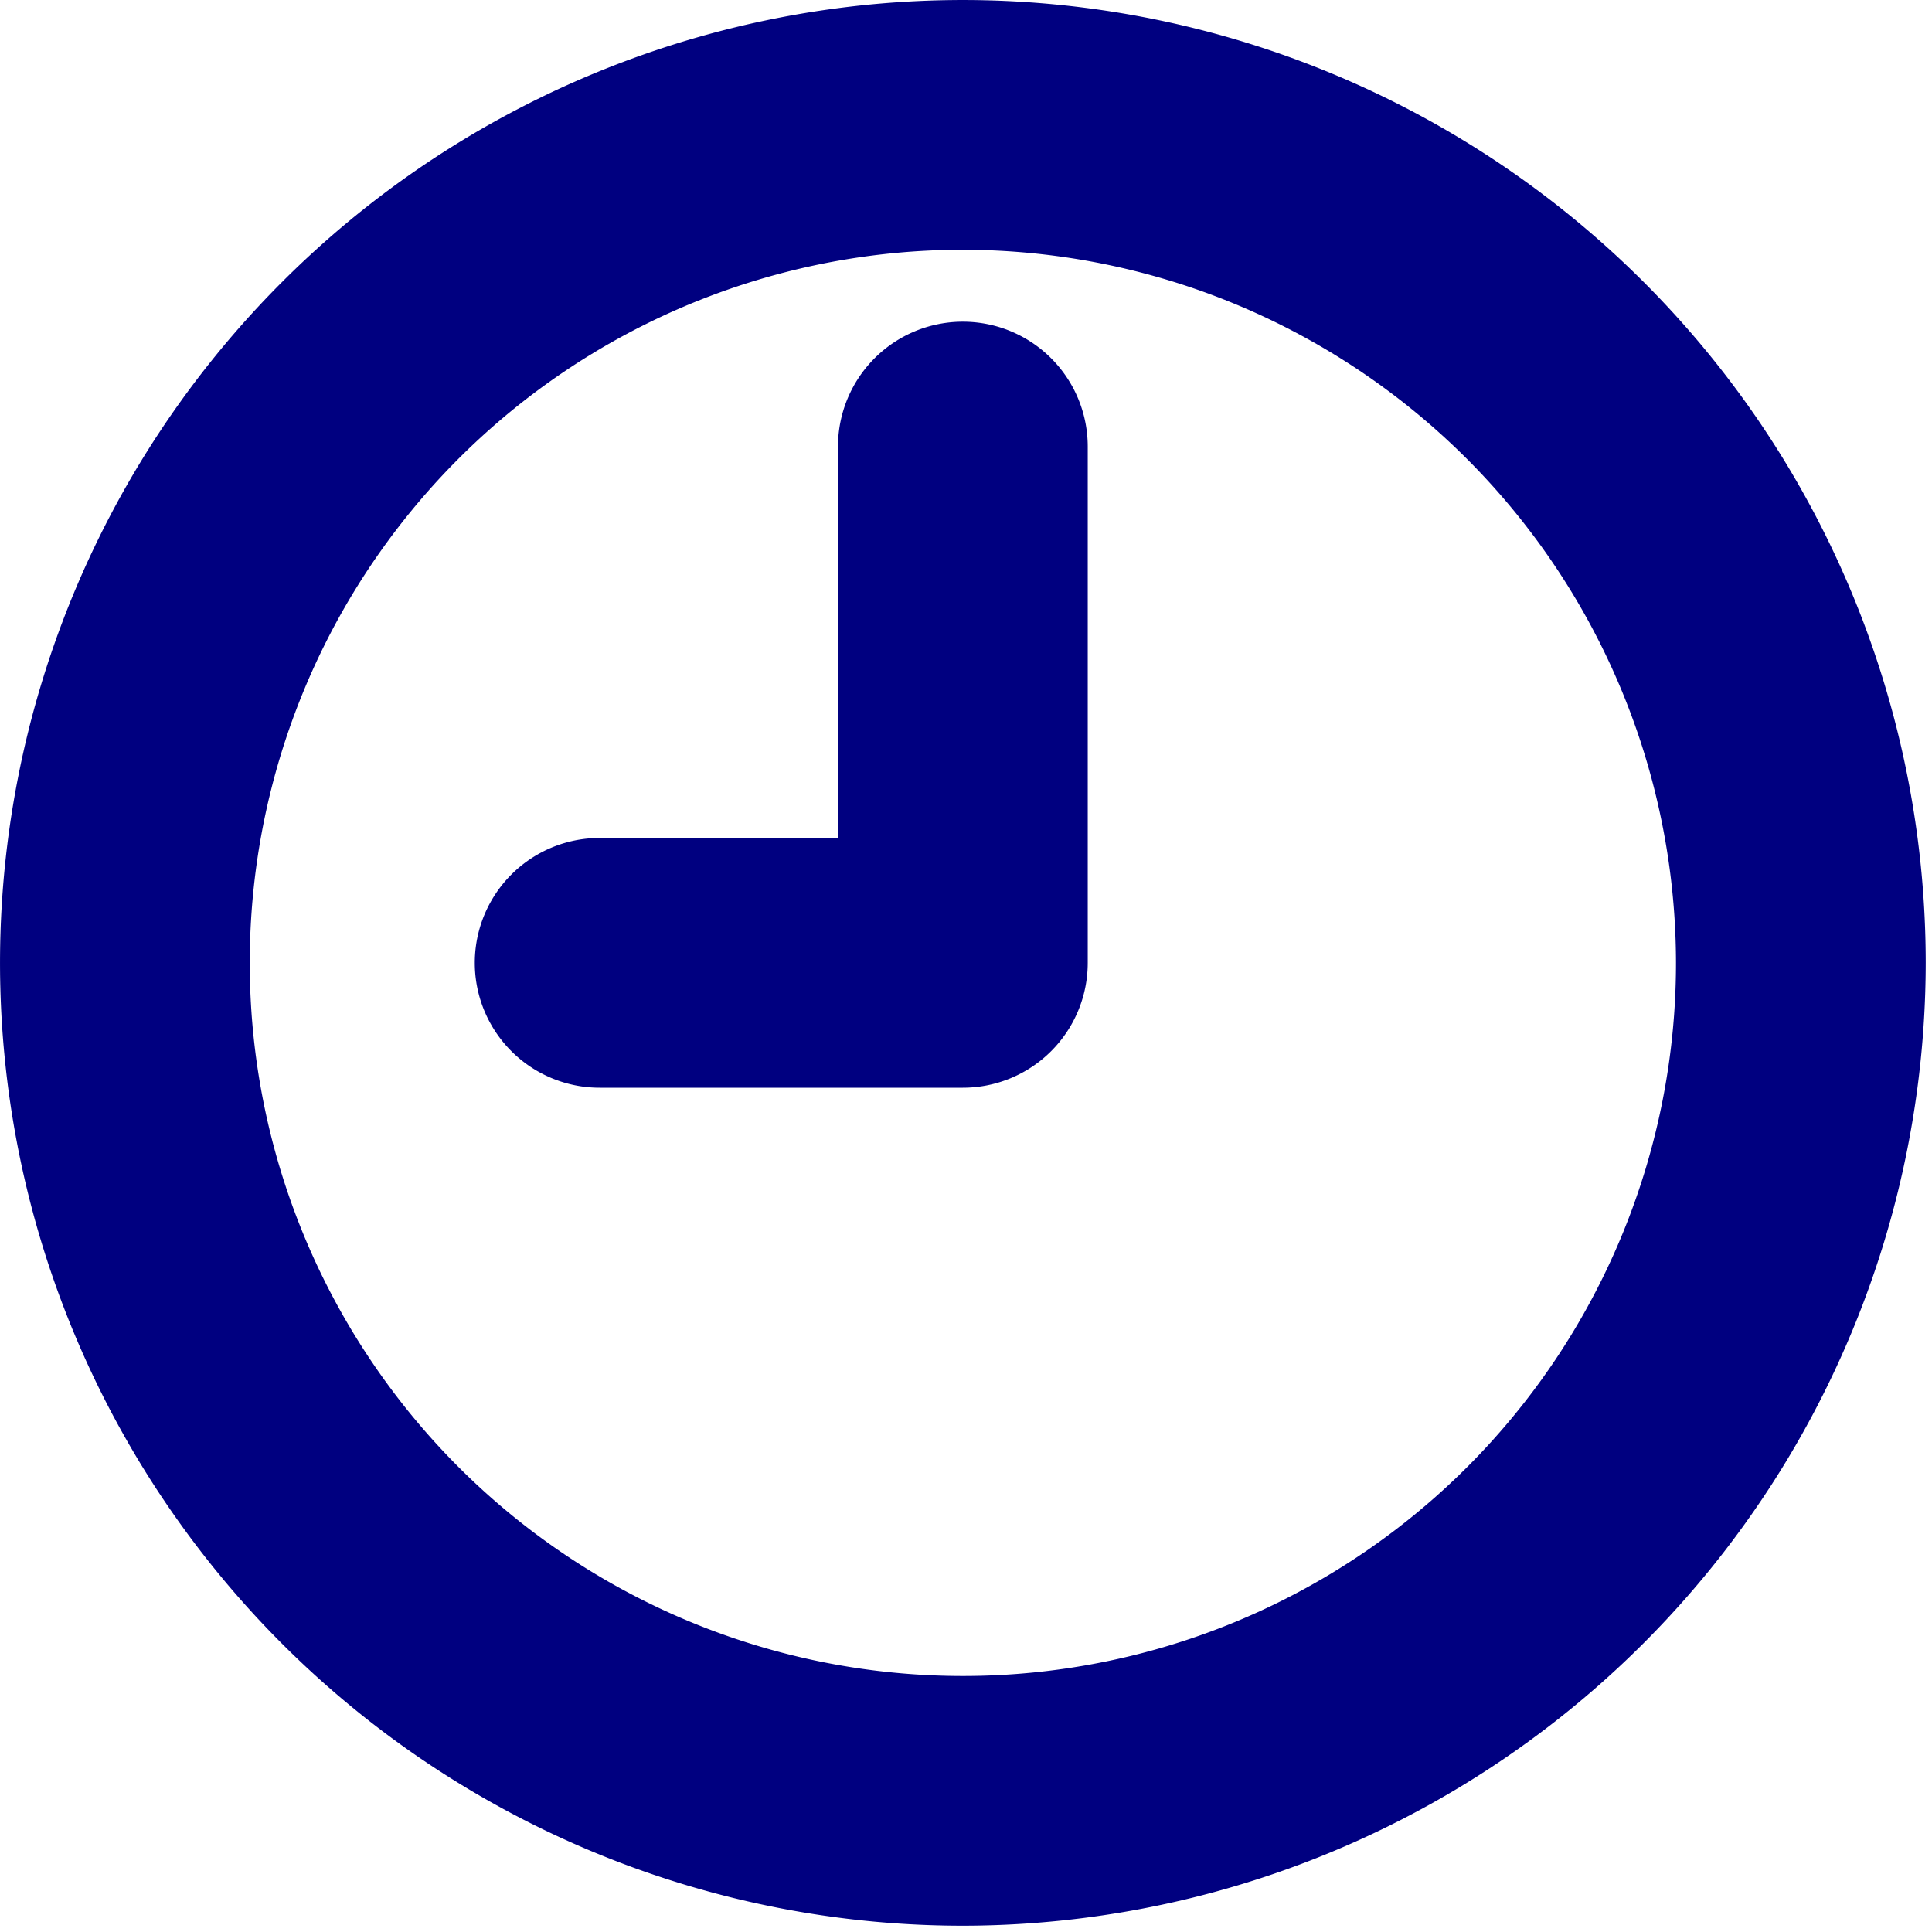
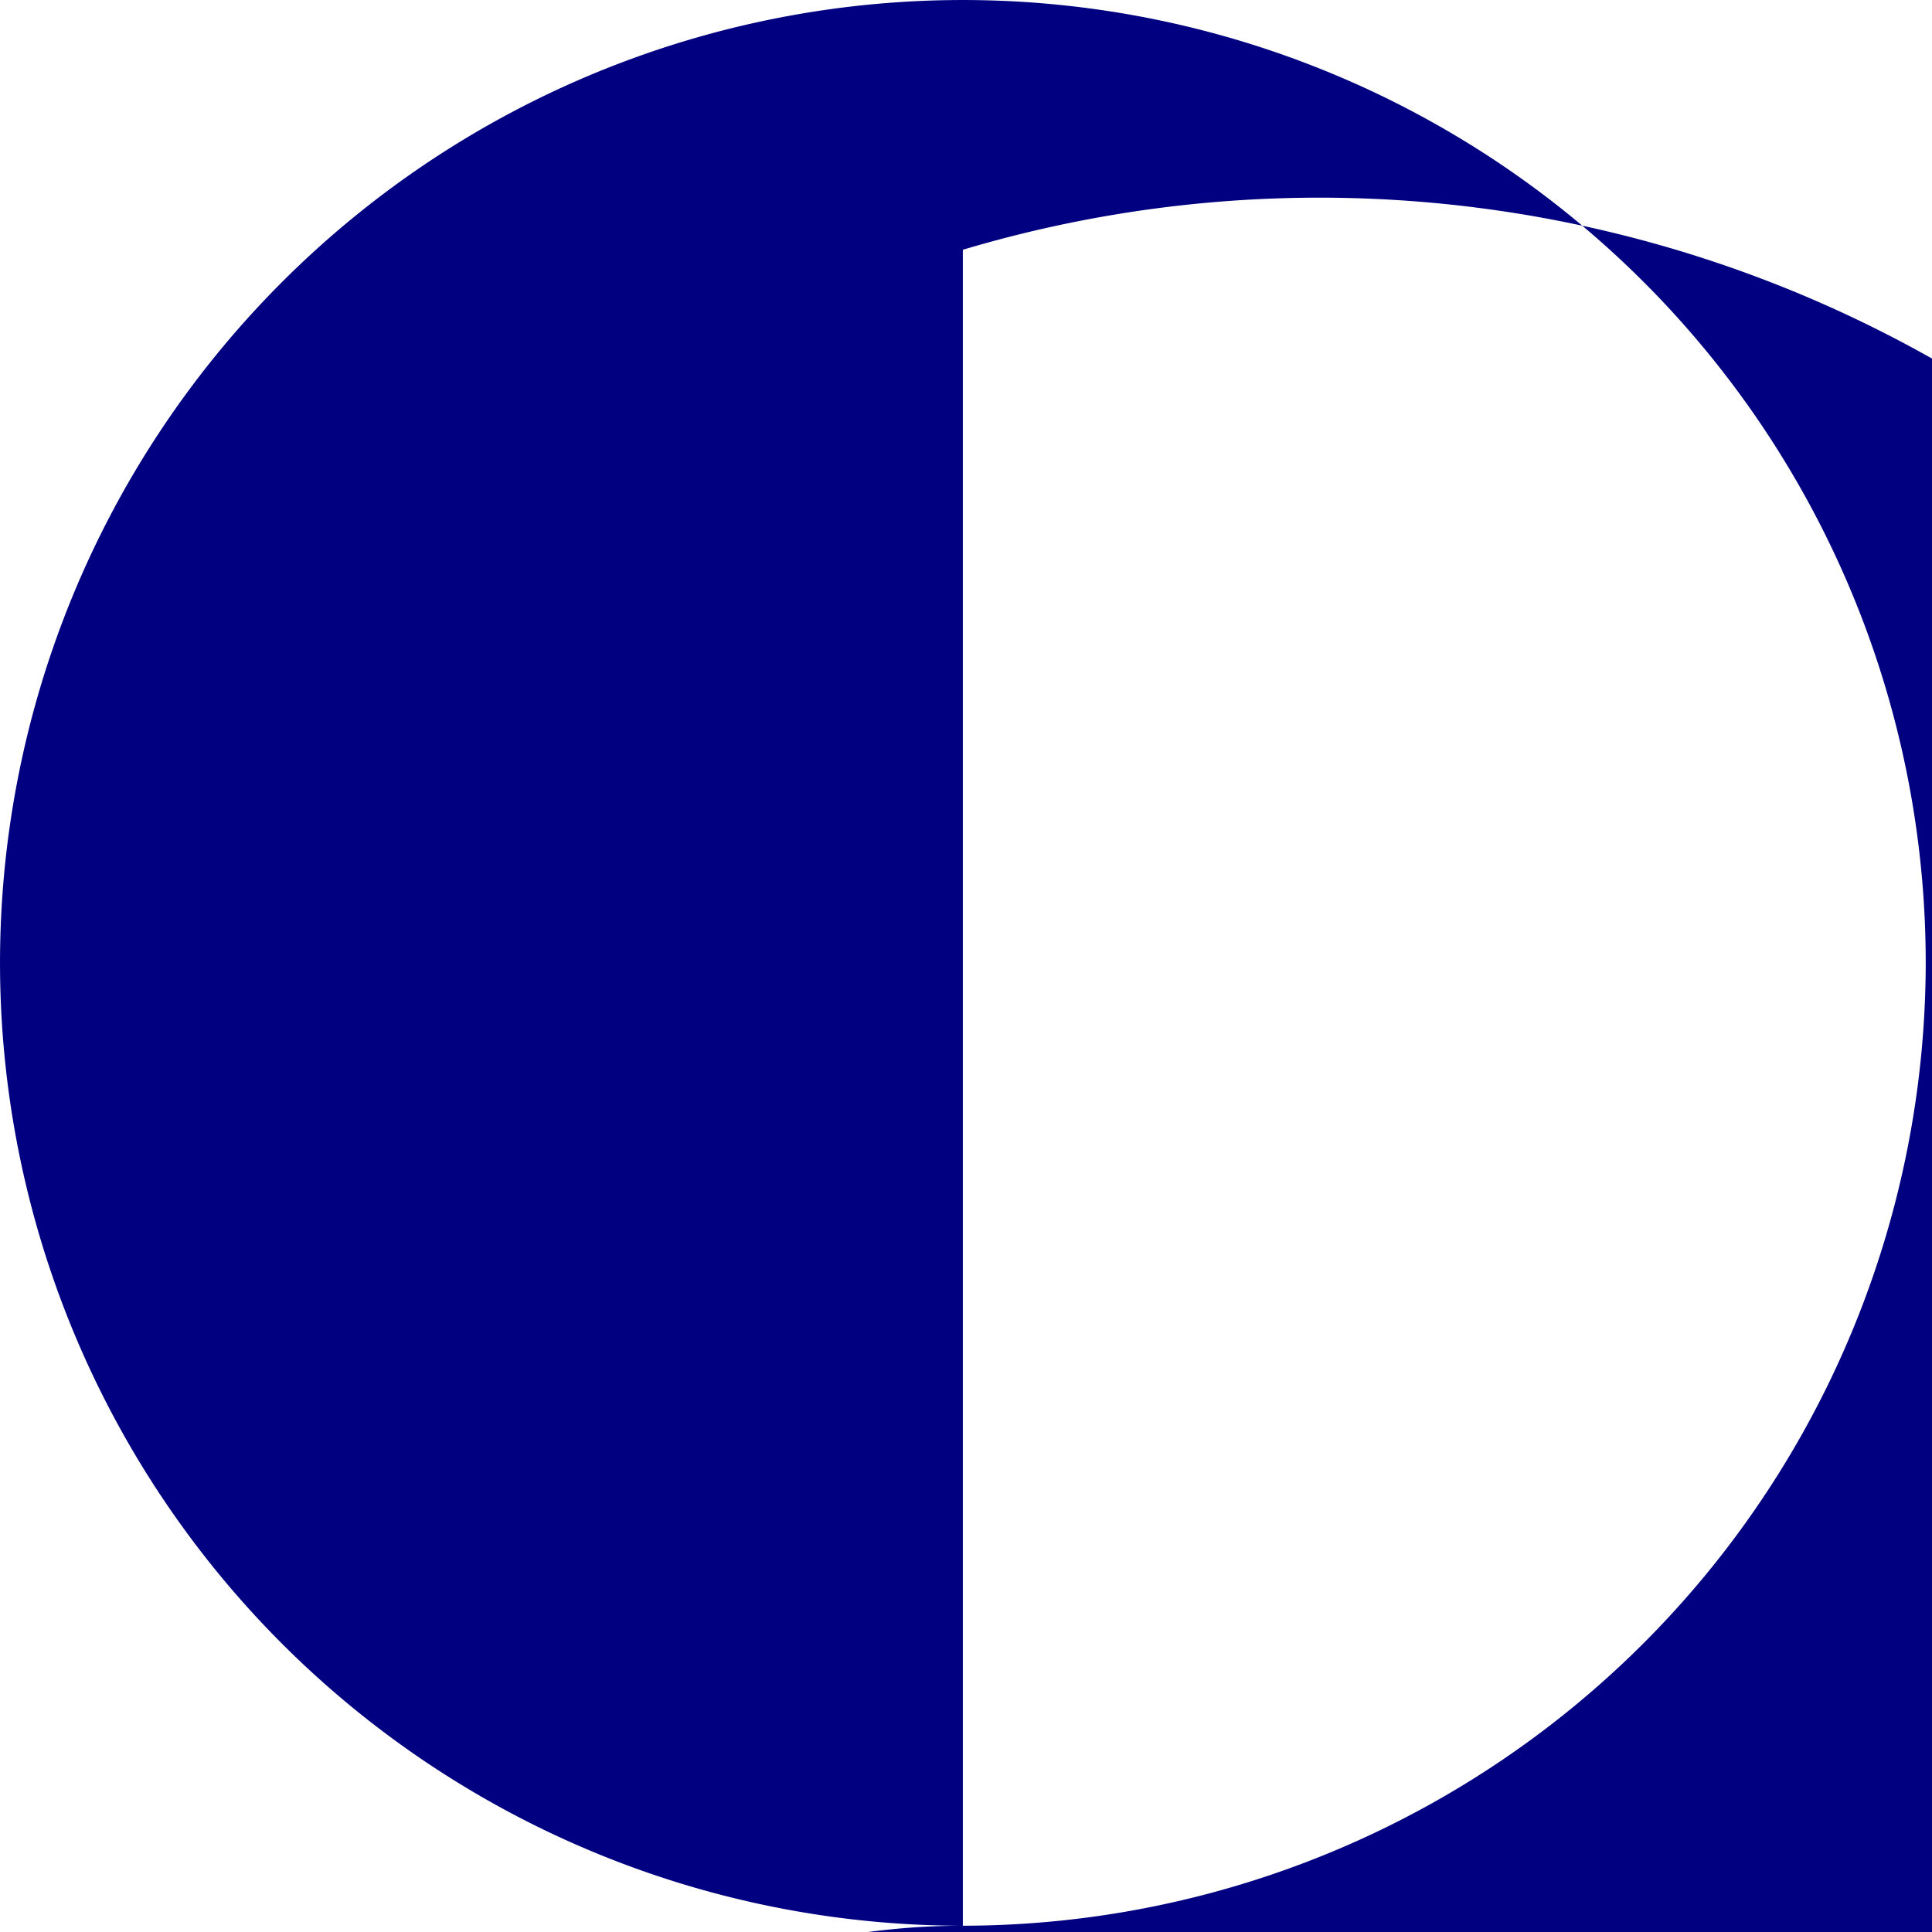
<svg xmlns="http://www.w3.org/2000/svg" width="84" height="84" viewBox="0 0 84 84">
  <g transform="translate(0 0)">
-     <path d="M41.863,83.727A41.863,41.863,0,1,1,83.727,41.863,41.911,41.911,0,0,1,41.863,83.727Zm0-72.868a31.005,31.005,0,1,0,31.006,31A31.04,31.04,0,0,0,41.863,10.859Z" transform="translate(0 0)" fill="navy" />
-     <path d="M21.221,0a5.43,5.43,0,0,0-5.429,5.429V22.447H5.43a5.429,5.429,0,1,0,0,10.858H21.221a5.431,5.431,0,0,0,5.43-5.429V5.429A5.431,5.431,0,0,0,21.221,0" transform="translate(20.642 13.987)" fill="navy" />
+     <path d="M41.863,83.727A41.863,41.863,0,1,1,83.727,41.863,41.911,41.911,0,0,1,41.863,83.727Za31.005,31.005,0,1,0,31.006,31A31.04,31.04,0,0,0,41.863,10.859Z" transform="translate(0 0)" fill="navy" />
  </g>
</svg>